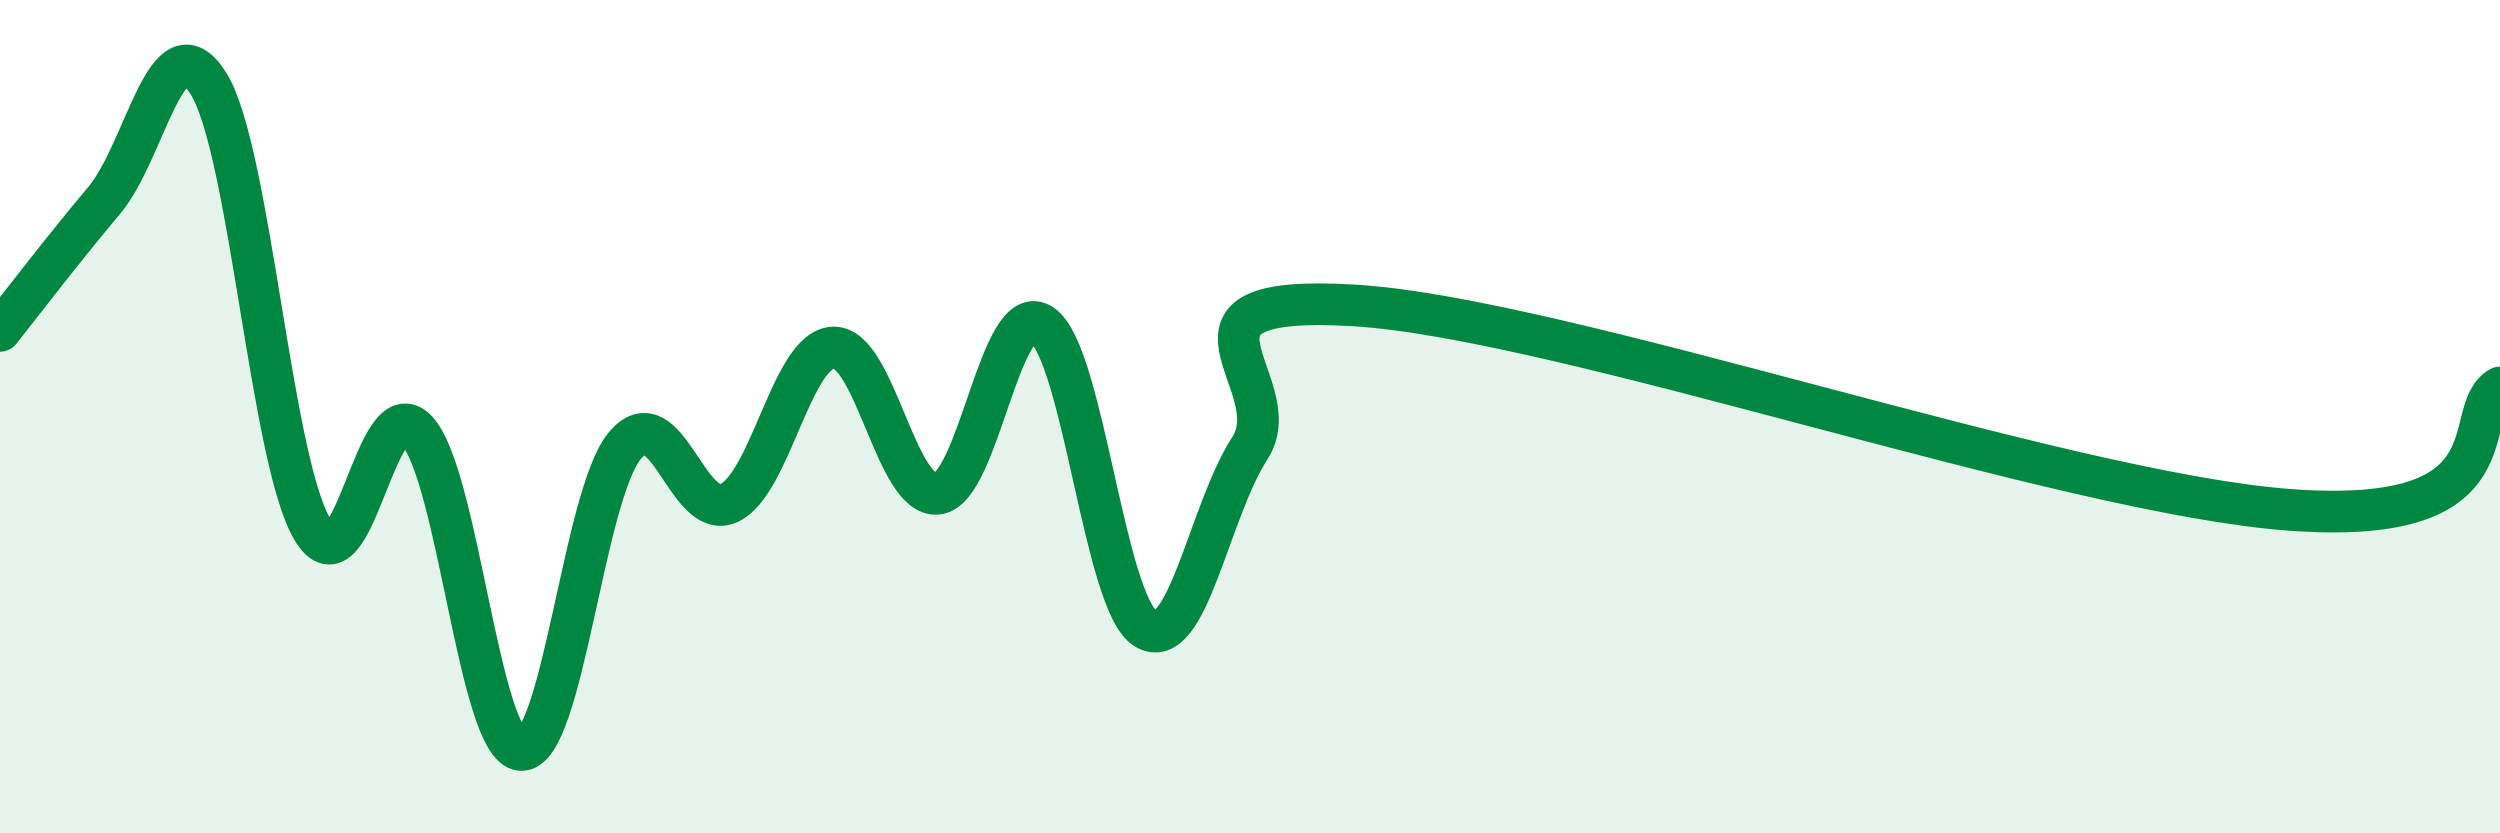
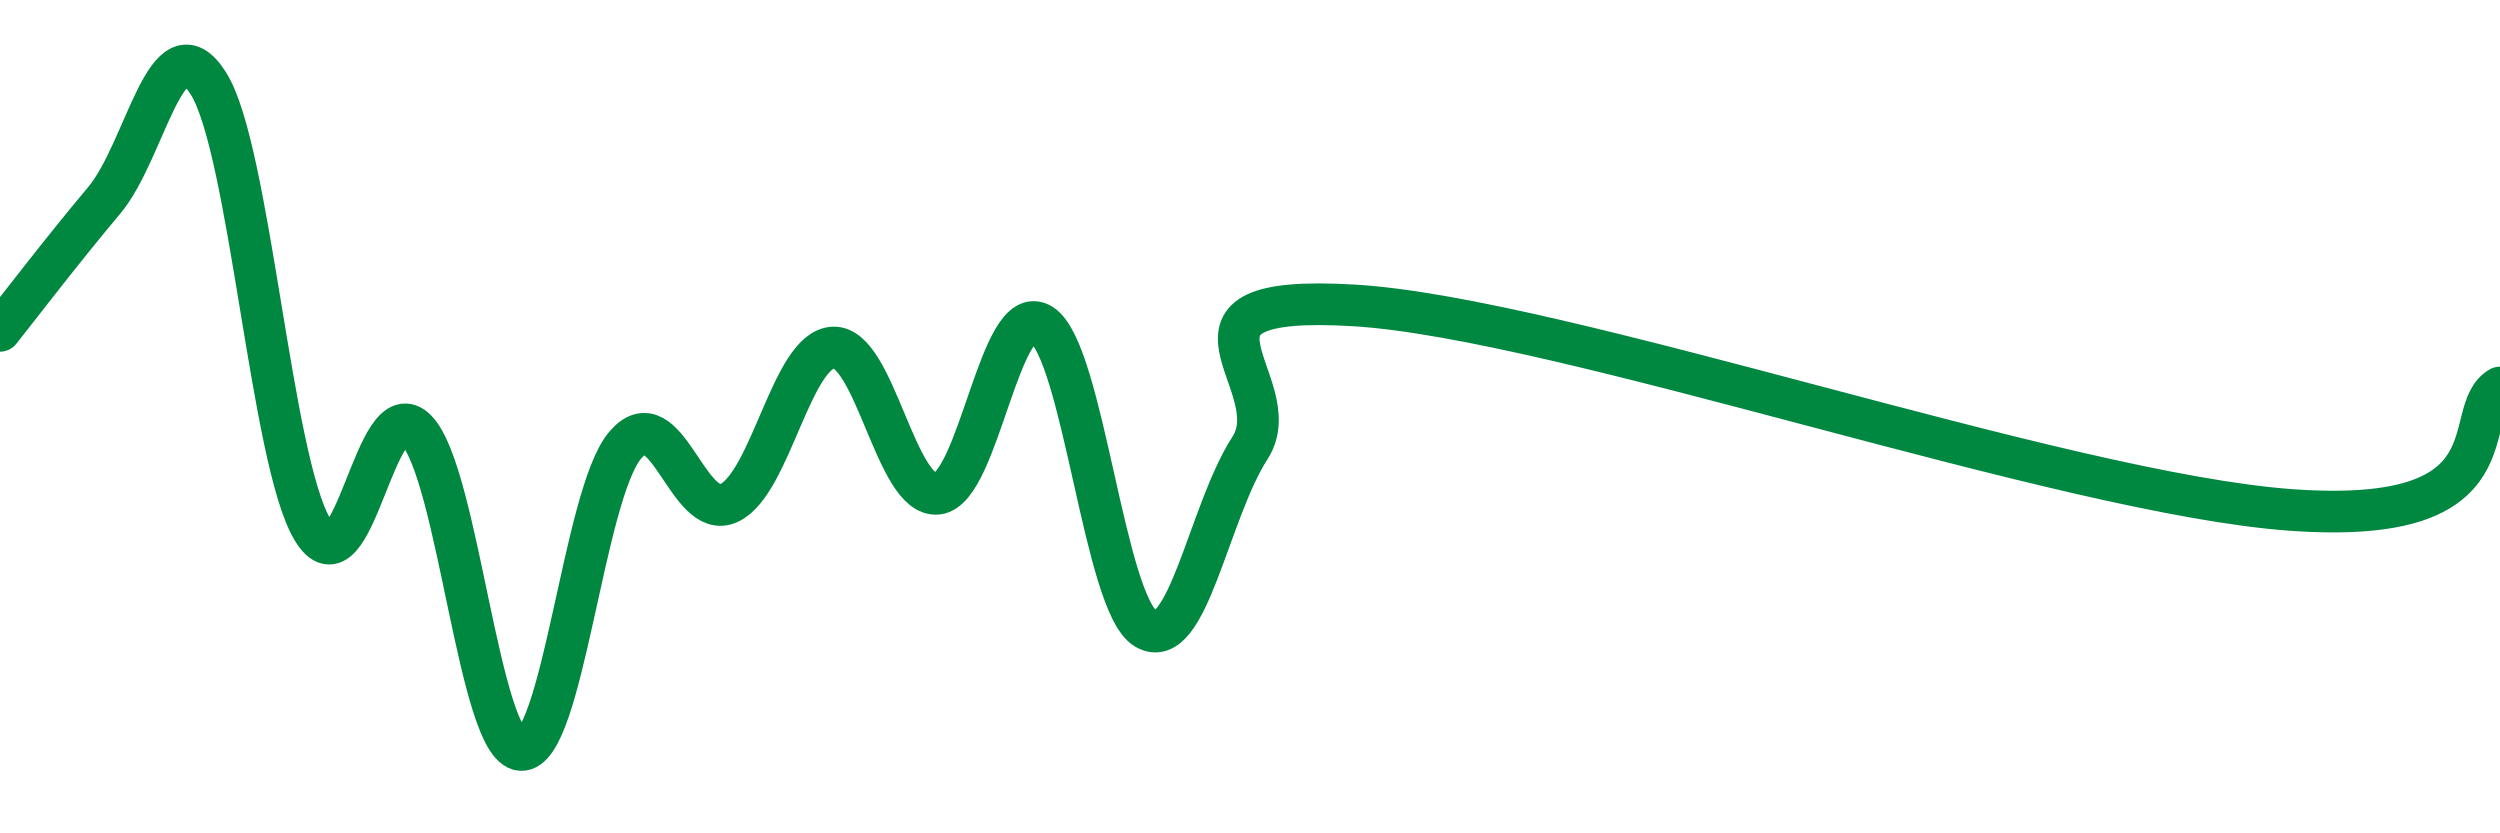
<svg xmlns="http://www.w3.org/2000/svg" width="60" height="20" viewBox="0 0 60 20">
-   <path d="M 0,7.94 C 0.5,7.31 1.5,6 2.5,4.81 C 3.5,3.62 4,0.42 5,2 C 6,3.58 6.5,11.04 7.5,12.71 C 8.5,14.38 9,9.27 10,10.33 C 11,11.39 11.5,17.93 12.5,18 C 13.5,18.07 14,11.88 15,10.69 C 16,9.5 16.5,12.54 17.5,12.07 C 18.5,11.6 19,8.38 20,8.34 C 21,8.3 21.5,11.96 22.5,11.85 C 23.5,11.74 24,7.14 25,7.79 C 26,8.44 26.5,14.5 27.5,15.09 C 28.5,15.68 29,12.3 30,10.75 C 31,9.2 27.5,7.03 32.5,7.33 C 37.5,7.63 49.5,11.85 55,12.24 C 60.5,12.63 59,9.89 60,9.3L60 20L0 20Z" fill="#008740" opacity="0.1" stroke-linecap="round" stroke-linejoin="round" />
  <path d="M 0,7.94 C 0.5,7.31 1.5,6 2.5,4.81 C 3.5,3.62 4,0.42 5,2 C 6,3.58 6.5,11.04 7.5,12.71 C 8.5,14.38 9,9.27 10,10.33 C 11,11.39 11.5,17.93 12.5,18 C 13.5,18.07 14,11.88 15,10.69 C 16,9.5 16.5,12.54 17.5,12.07 C 18.5,11.6 19,8.38 20,8.34 C 21,8.3 21.5,11.96 22.5,11.85 C 23.5,11.74 24,7.14 25,7.79 C 26,8.44 26.5,14.5 27.5,15.09 C 28.5,15.68 29,12.3 30,10.75 C 31,9.2 27.5,7.03 32.5,7.33 C 37.5,7.63 49.5,11.85 55,12.24 C 60.5,12.63 59,9.89 60,9.3" stroke="#008740" stroke-width="1" fill="none" stroke-linecap="round" stroke-linejoin="round" />
</svg>